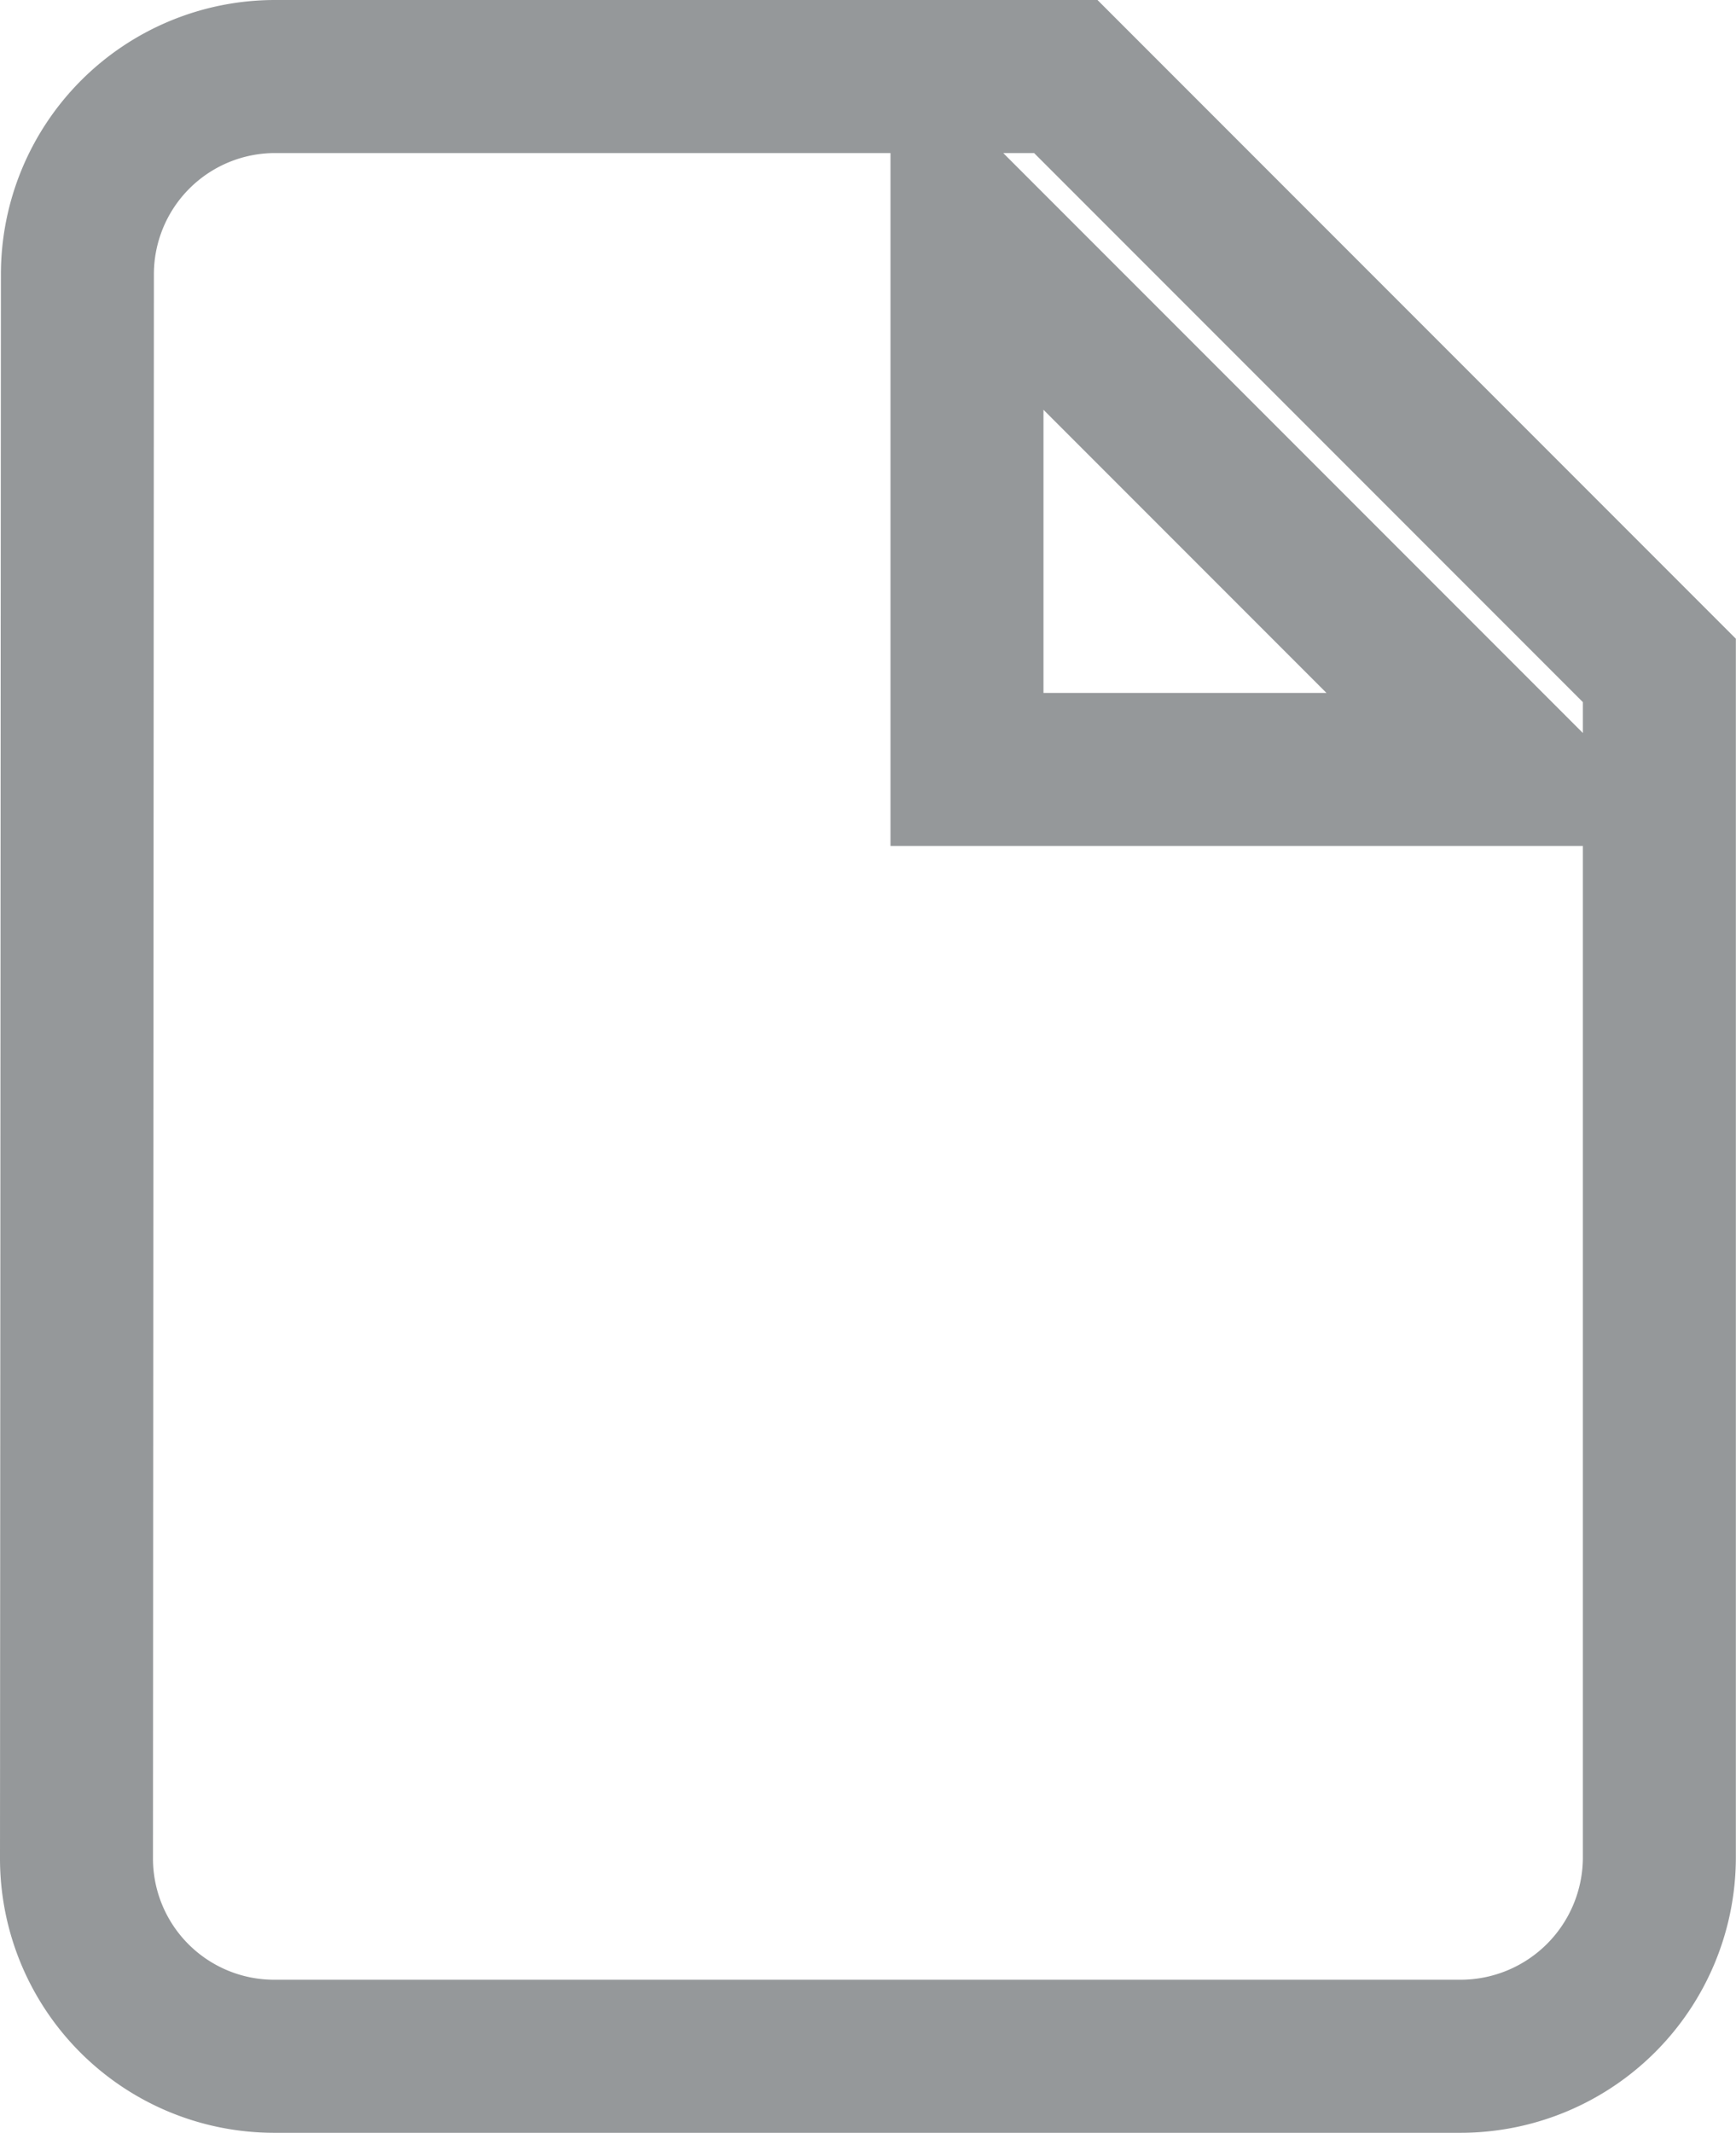
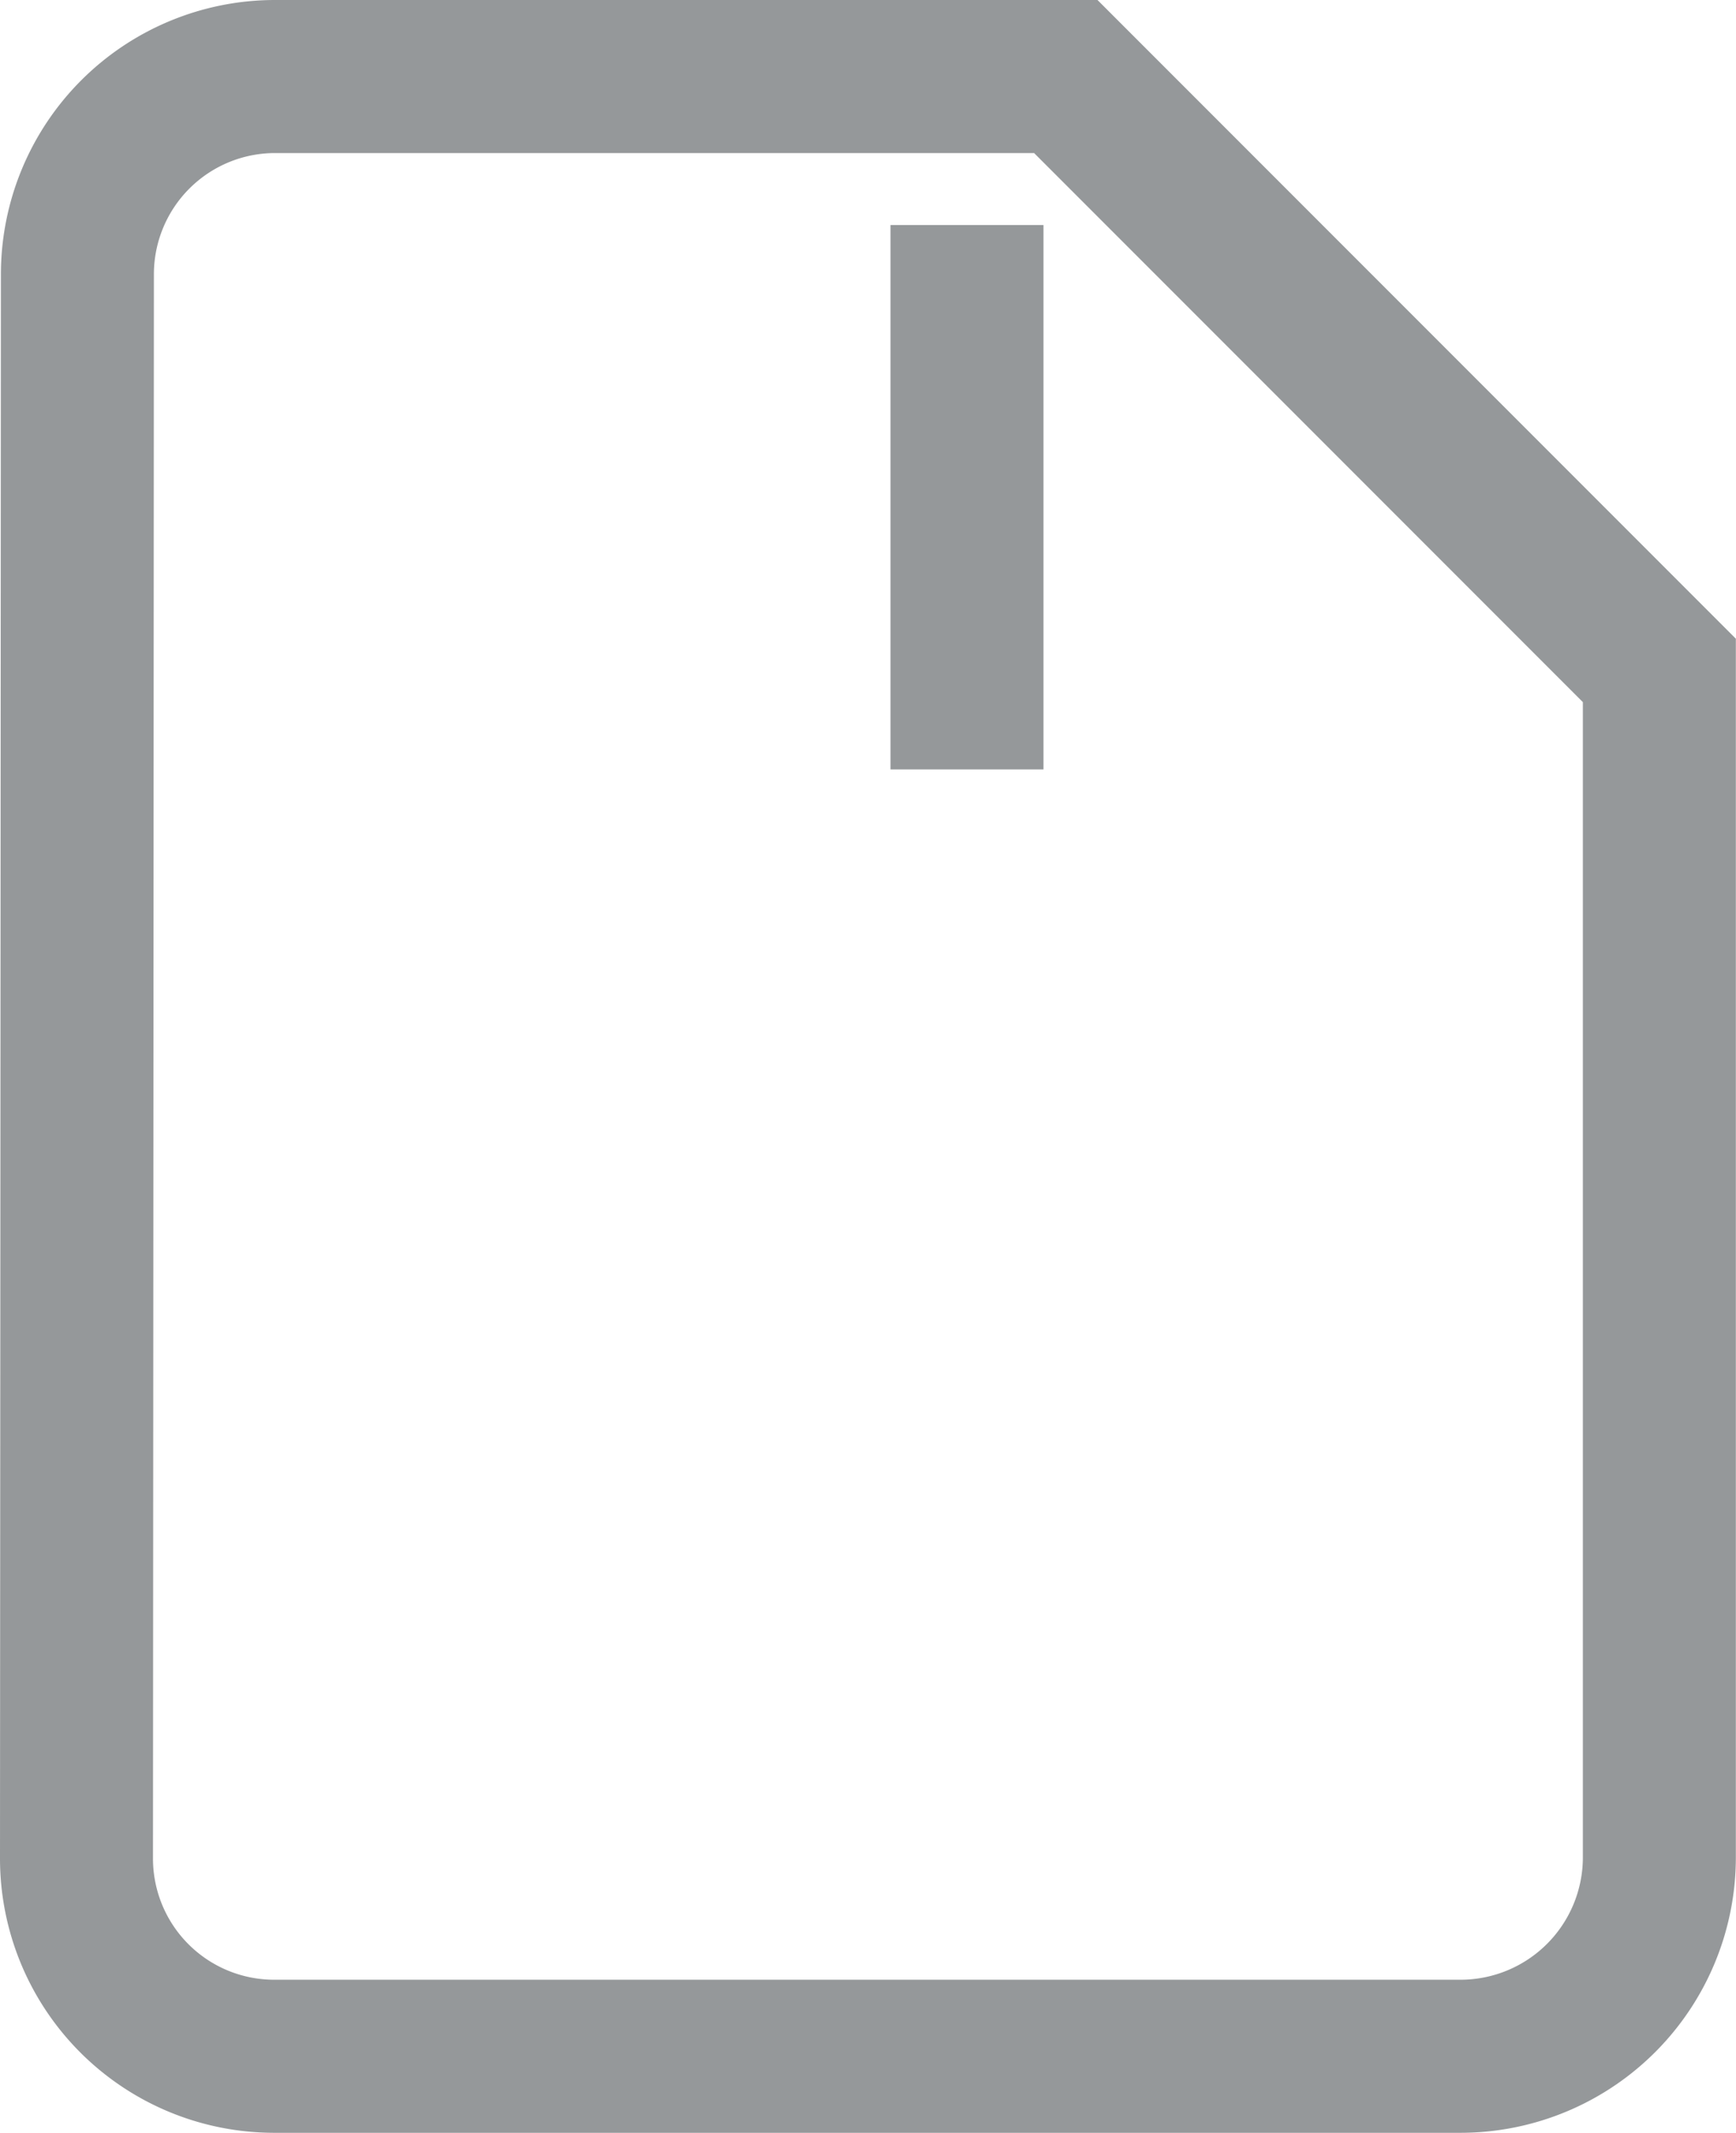
<svg xmlns="http://www.w3.org/2000/svg" width="11.348" height="13.935" viewBox="0 0 11.348 13.935">
-   <path id="ic_insert_drive_file_24px" d="M5.293,2A1.292,1.292,0,0,0,4.006,3.293L4,13.641a1.292,1.292,0,0,0,1.287,1.293h7.767a1.3,1.3,0,0,0,1.293-1.293V5.88L10.467,2ZM9.821,6.527V2.97l3.557,3.557Z" transform="translate(-3.5 -1.5)" fill="none" stroke="#95989a" stroke-width="1" />
+   <path id="ic_insert_drive_file_24px" d="M5.293,2A1.292,1.292,0,0,0,4.006,3.293L4,13.641a1.292,1.292,0,0,0,1.287,1.293h7.767a1.3,1.3,0,0,0,1.293-1.293V5.88L10.467,2ZM9.821,6.527V2.97Z" transform="translate(-3.5 -1.5)" fill="none" stroke="#95989a" stroke-width="1" />
</svg>